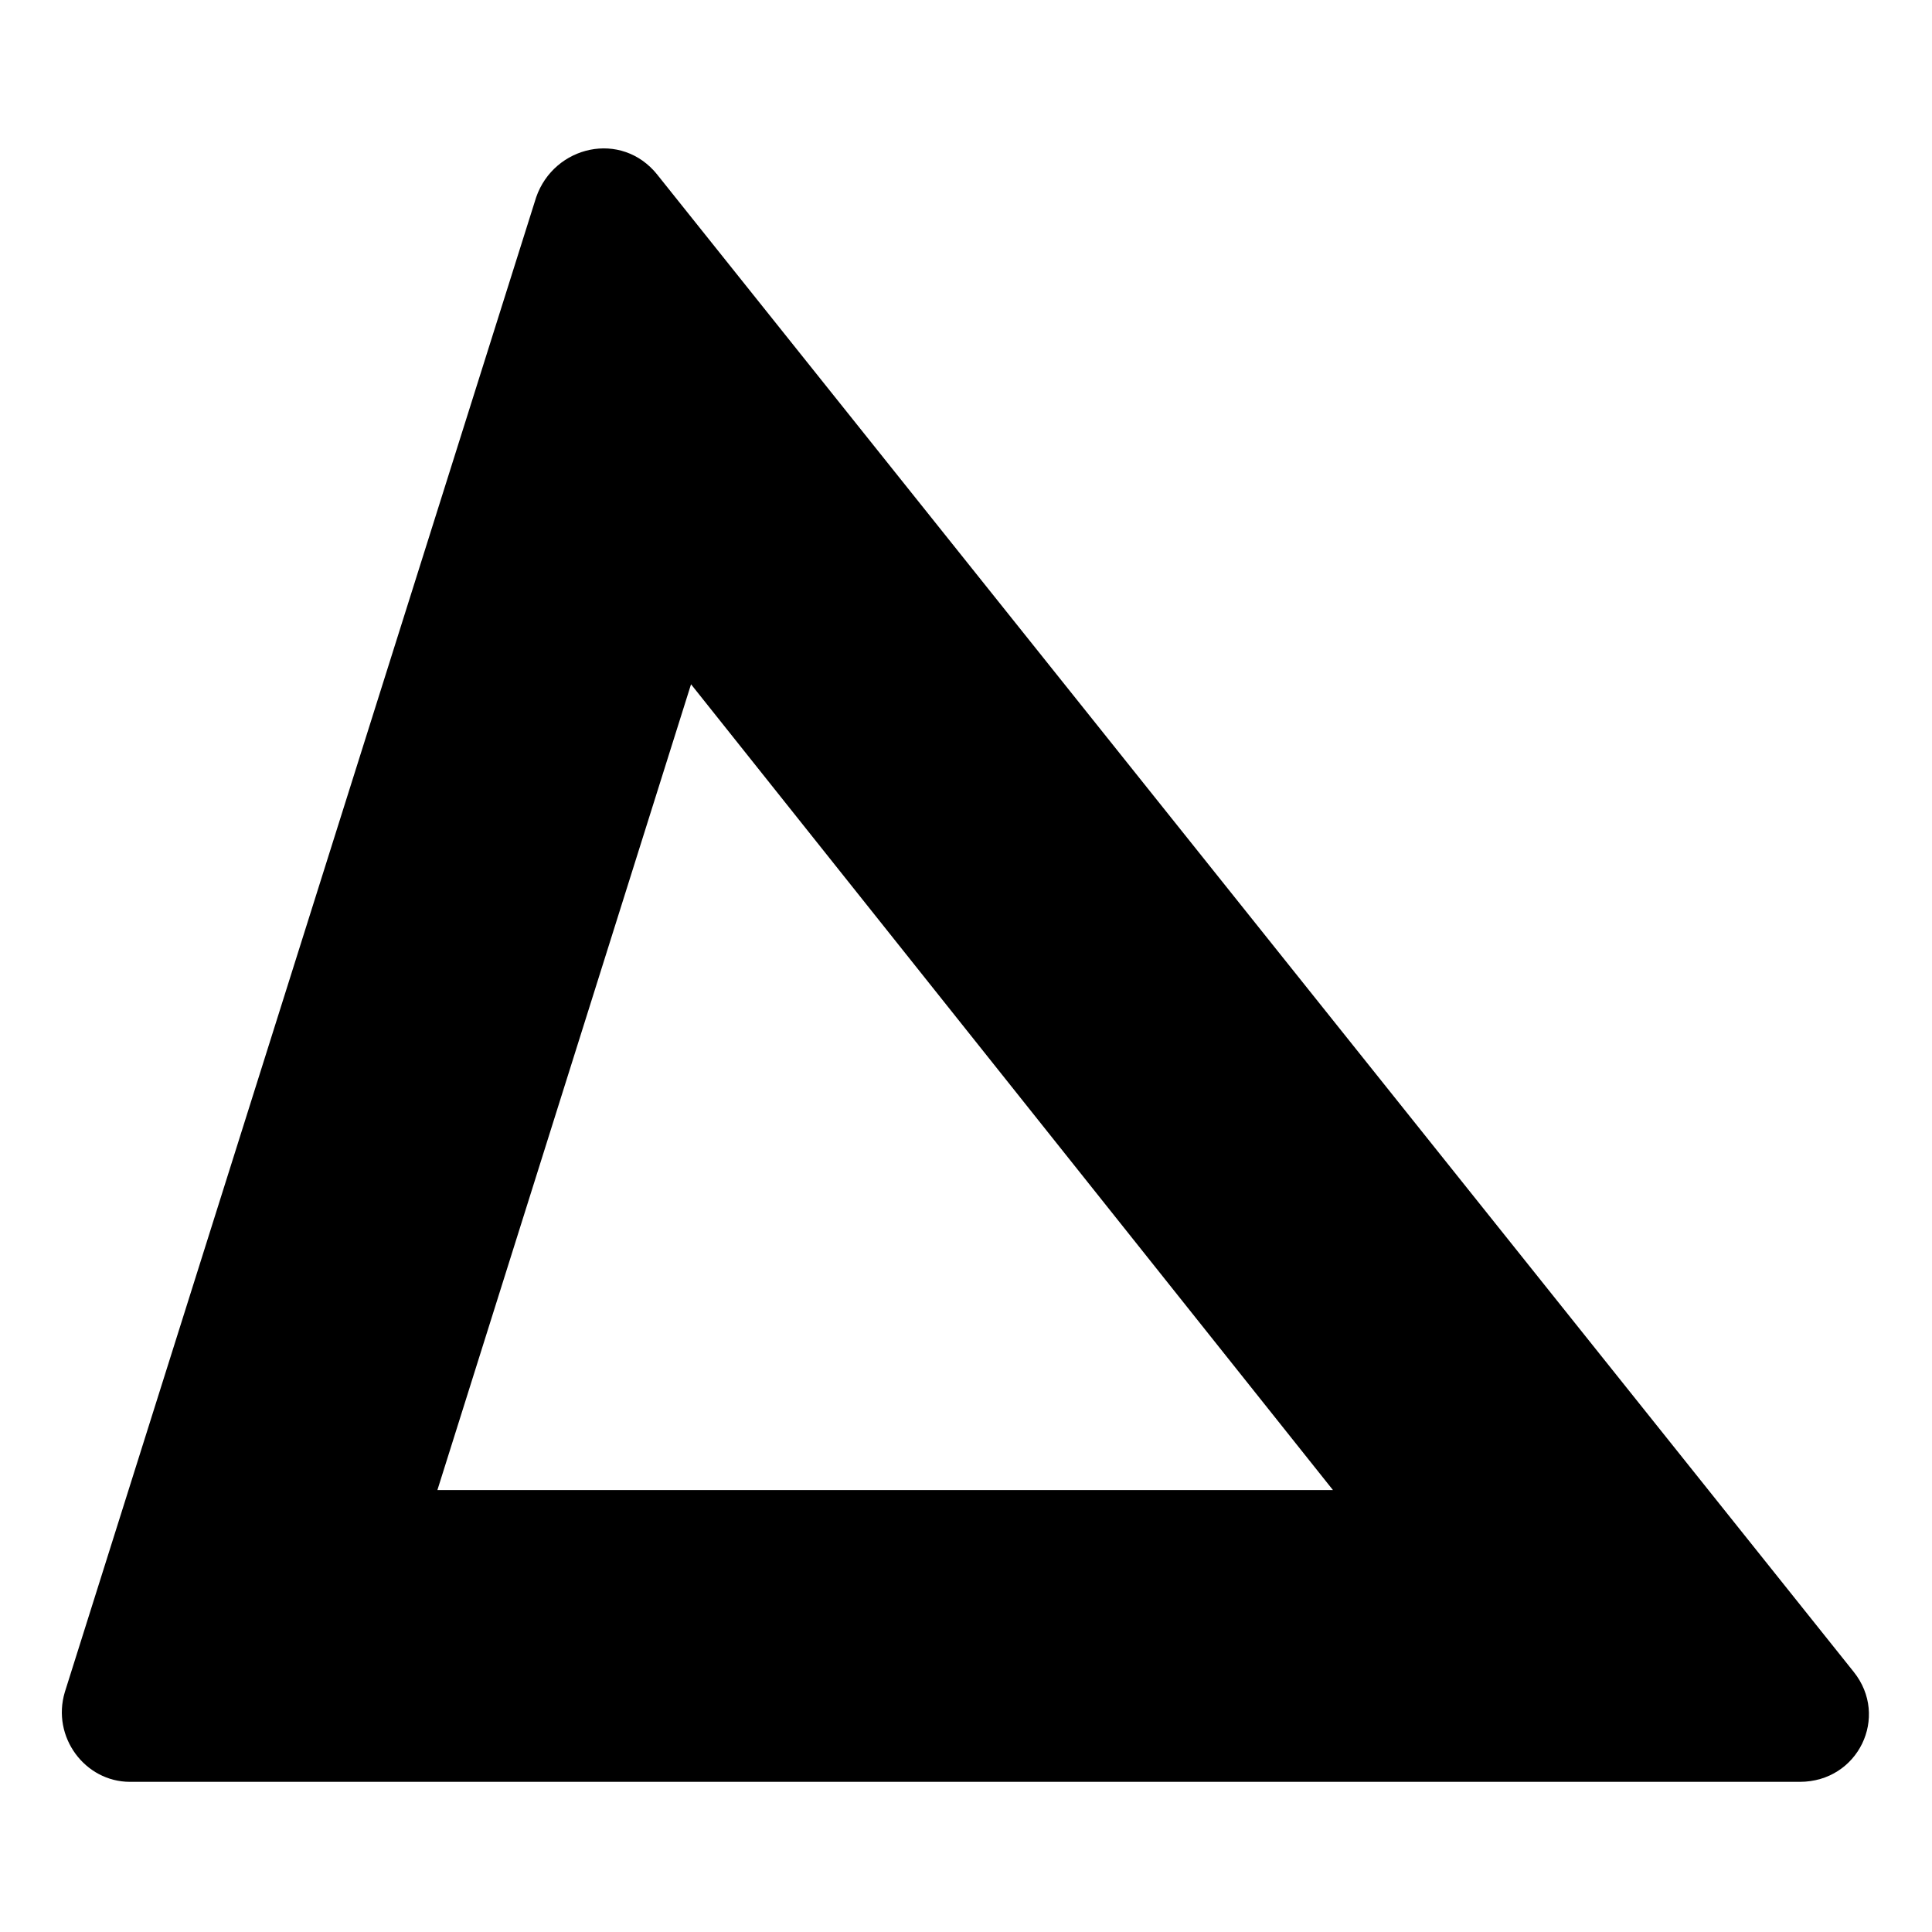
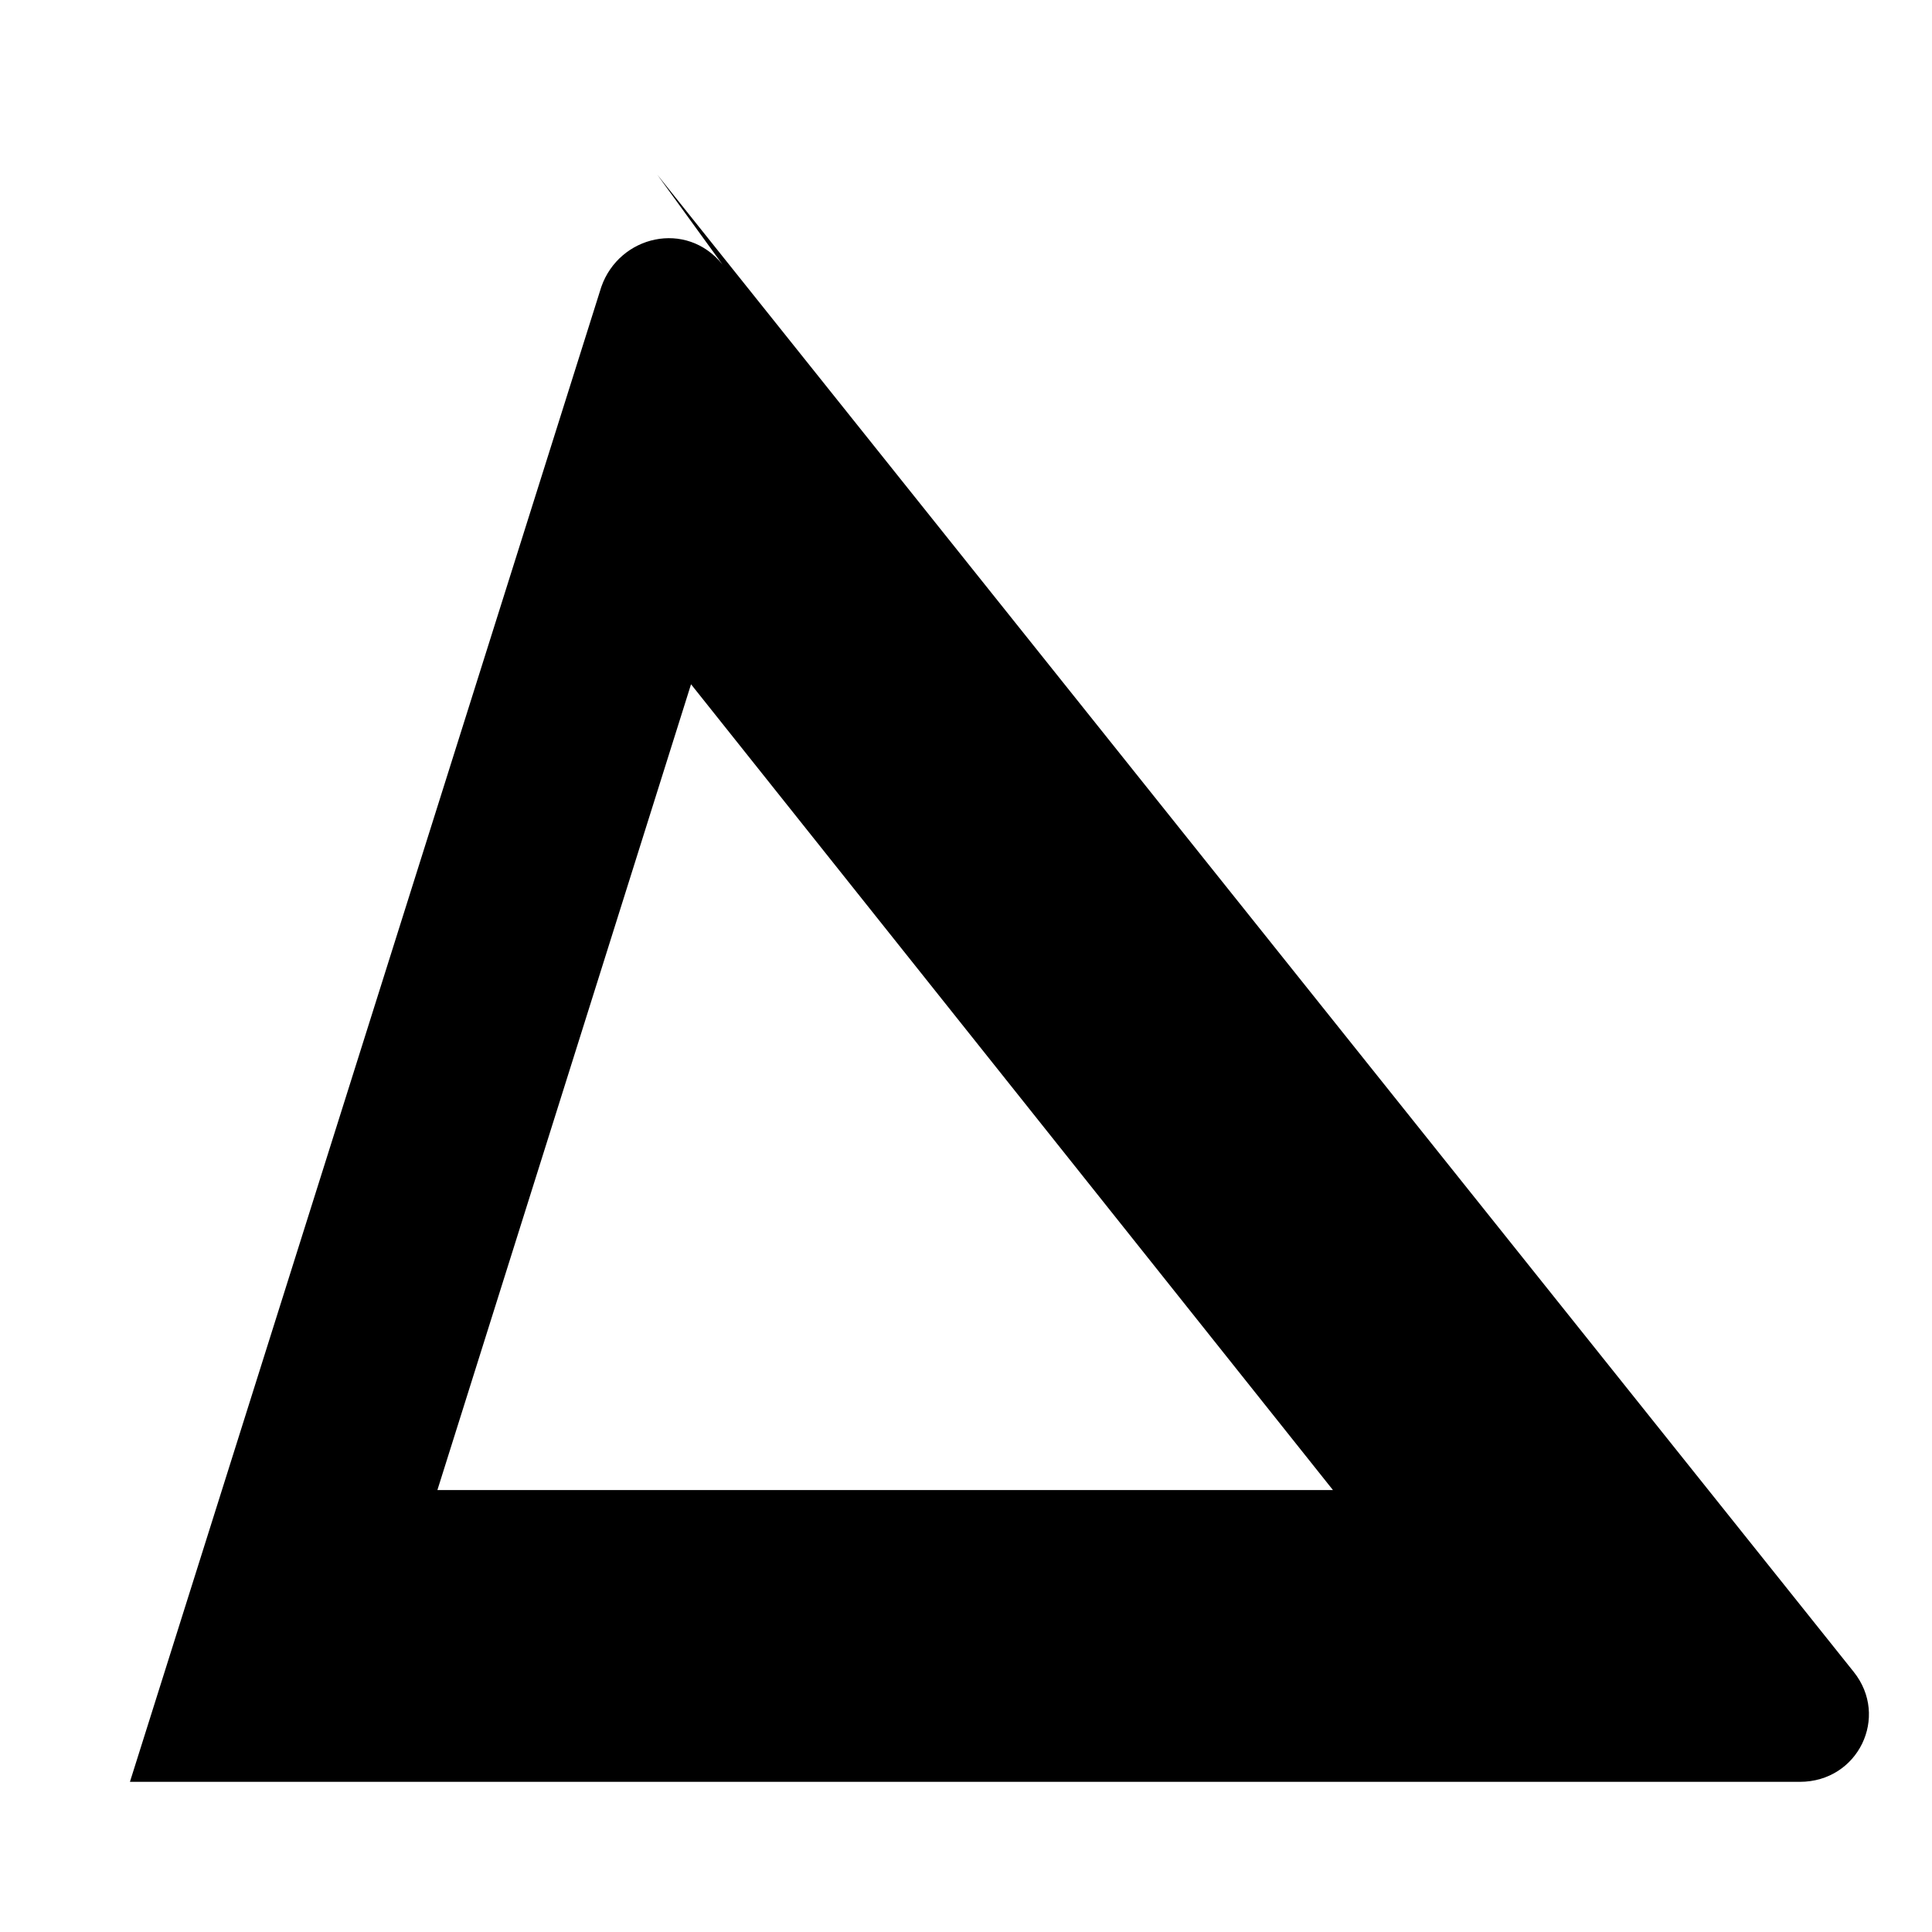
<svg xmlns="http://www.w3.org/2000/svg" fill="#000000" width="800px" height="800px" version="1.1" viewBox="144 144 512 512">
-   <path d="m318.21 190.32 317.04 396.74c9.516 11.895 1.191 29.145-14.277 29.145h-442.54c-11.895 0-20.82-11.895-17.25-23.793l124.91-396.15c4.758-13.68 22.602-17.844 32.121-5.949zm8.922 135.02-67.215 213.54h237.33z" fill-rule="evenodd" />
+   <path d="m318.21 190.32 317.04 396.74c9.516 11.895 1.191 29.145-14.277 29.145h-442.54l124.91-396.15c4.758-13.68 22.602-17.844 32.121-5.949zm8.922 135.02-67.215 213.54h237.33z" fill-rule="evenodd" />
</svg>